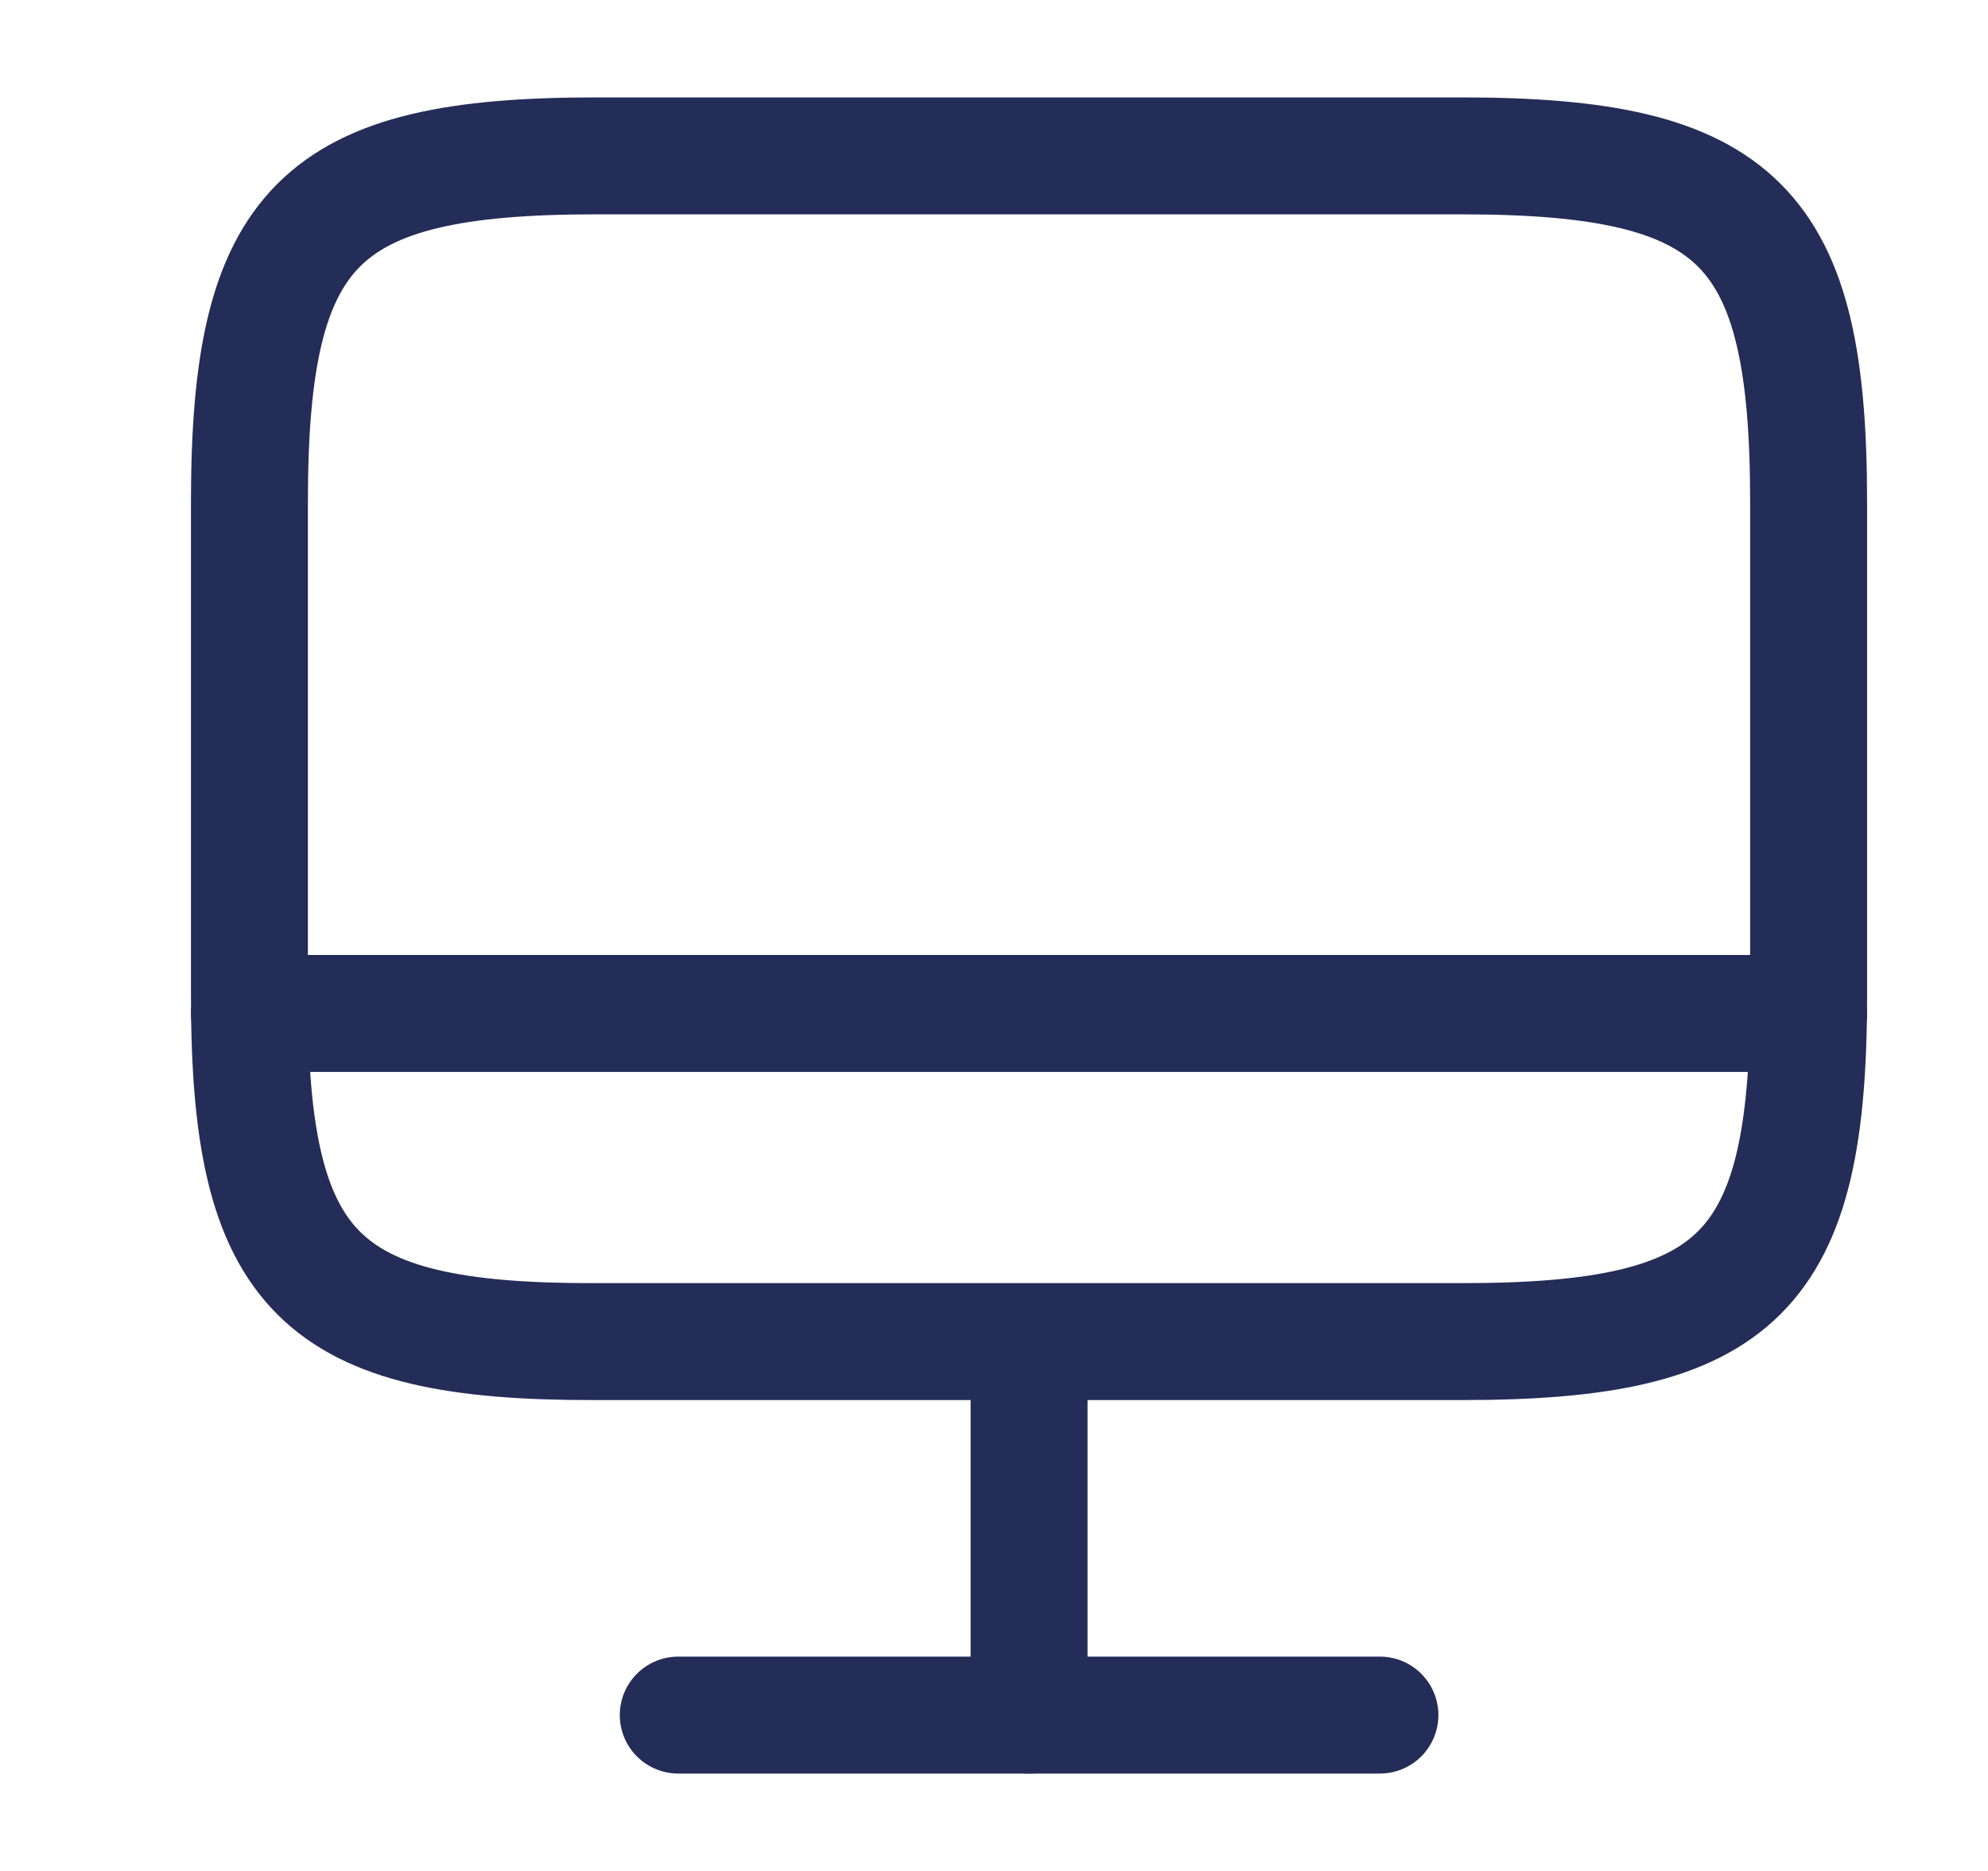
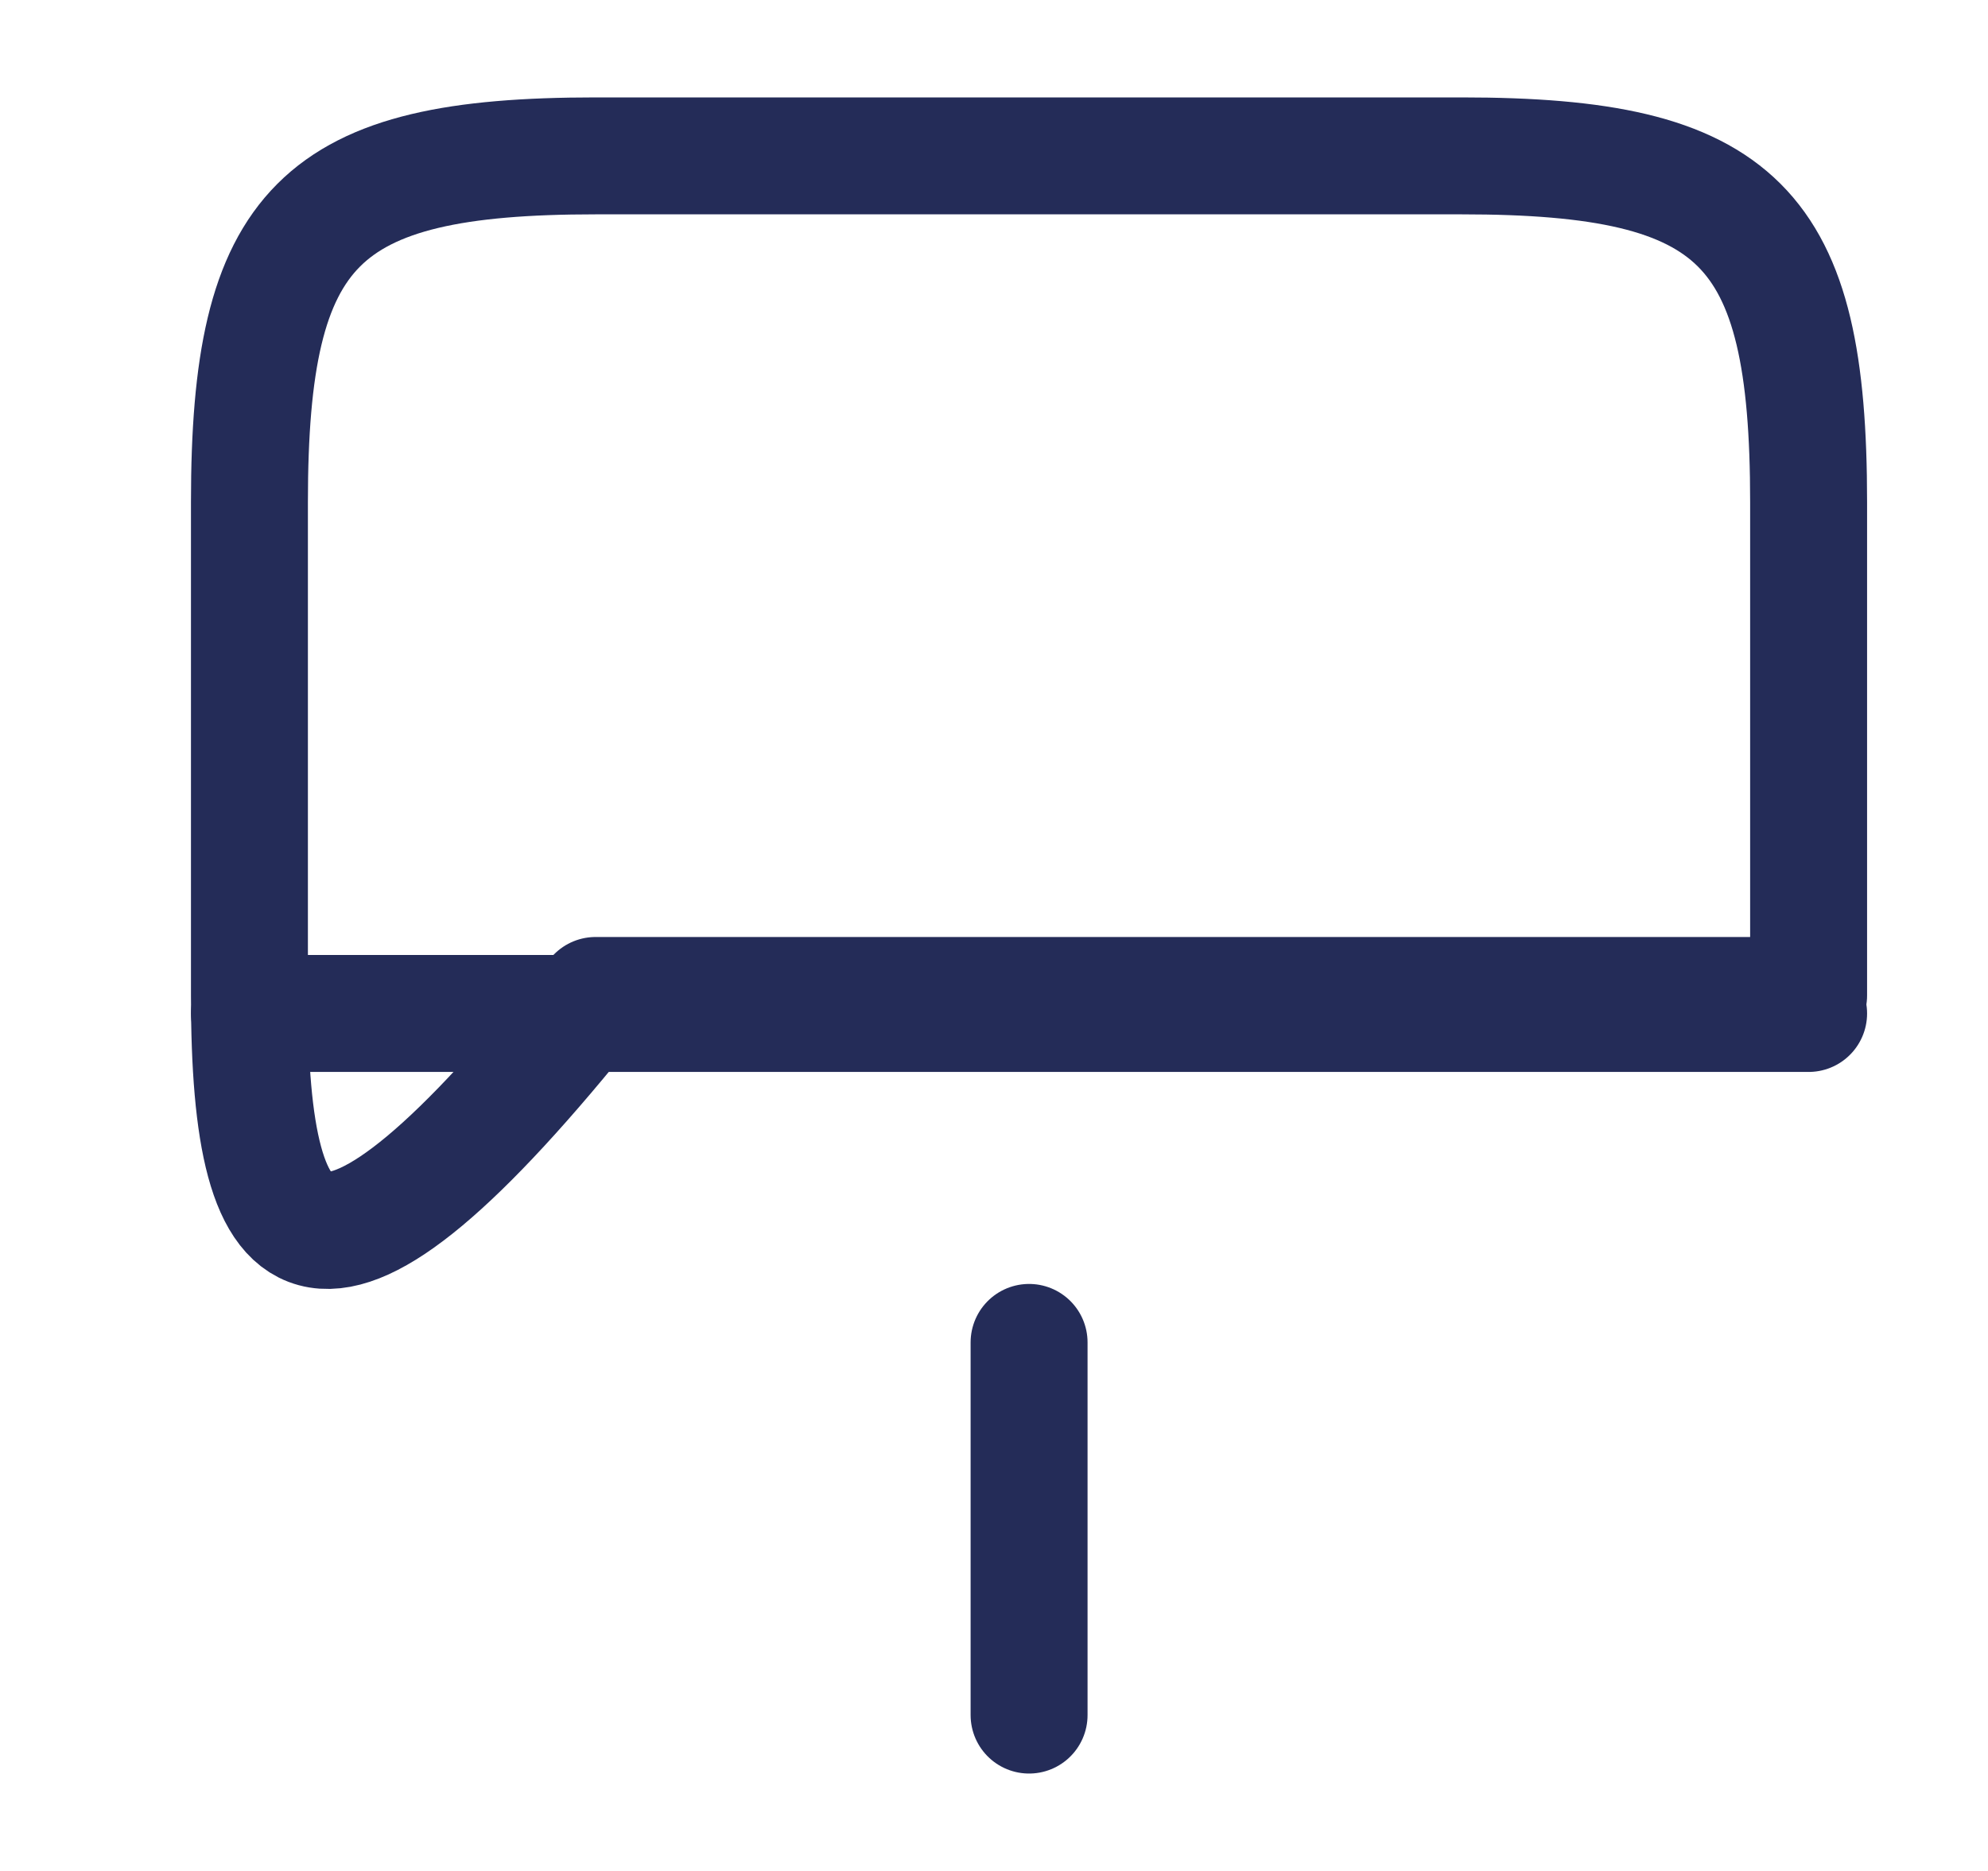
<svg xmlns="http://www.w3.org/2000/svg" width="17" height="16" viewBox="0 0 17 16" fill="none">
  <g id="vuesax/linear/monitor">
    <g id="monitor">
-       <path id="Vector" d="M5.093 1.333H12.499C14.873 1.333 15.466 1.927 15.466 4.293V8.513C15.466 10.887 14.873 11.473 12.506 11.473H5.093C2.726 11.48 2.133 10.887 2.133 8.52V4.293C2.133 1.927 2.726 1.333 5.093 1.333Z" stroke="#242C58" stroke-linecap="round" stroke-linejoin="round" />
+       <path id="Vector" d="M5.093 1.333H12.499C14.873 1.333 15.466 1.927 15.466 4.293V8.513H5.093C2.726 11.48 2.133 10.887 2.133 8.52V4.293C2.133 1.927 2.726 1.333 5.093 1.333Z" stroke="#242C58" stroke-linecap="round" stroke-linejoin="round" />
      <path id="Vector_2" d="M8.8 11.48V14.667" stroke="#242C58" stroke-linecap="round" stroke-linejoin="round" />
      <path id="Vector_3" d="M2.133 8.667H15.466" stroke="#242C58" stroke-linecap="round" stroke-linejoin="round" />
-       <path id="Vector_4" d="M5.8 14.667H11.8" stroke="#242C58" stroke-linecap="round" stroke-linejoin="round" />
    </g>
  </g>
</svg>